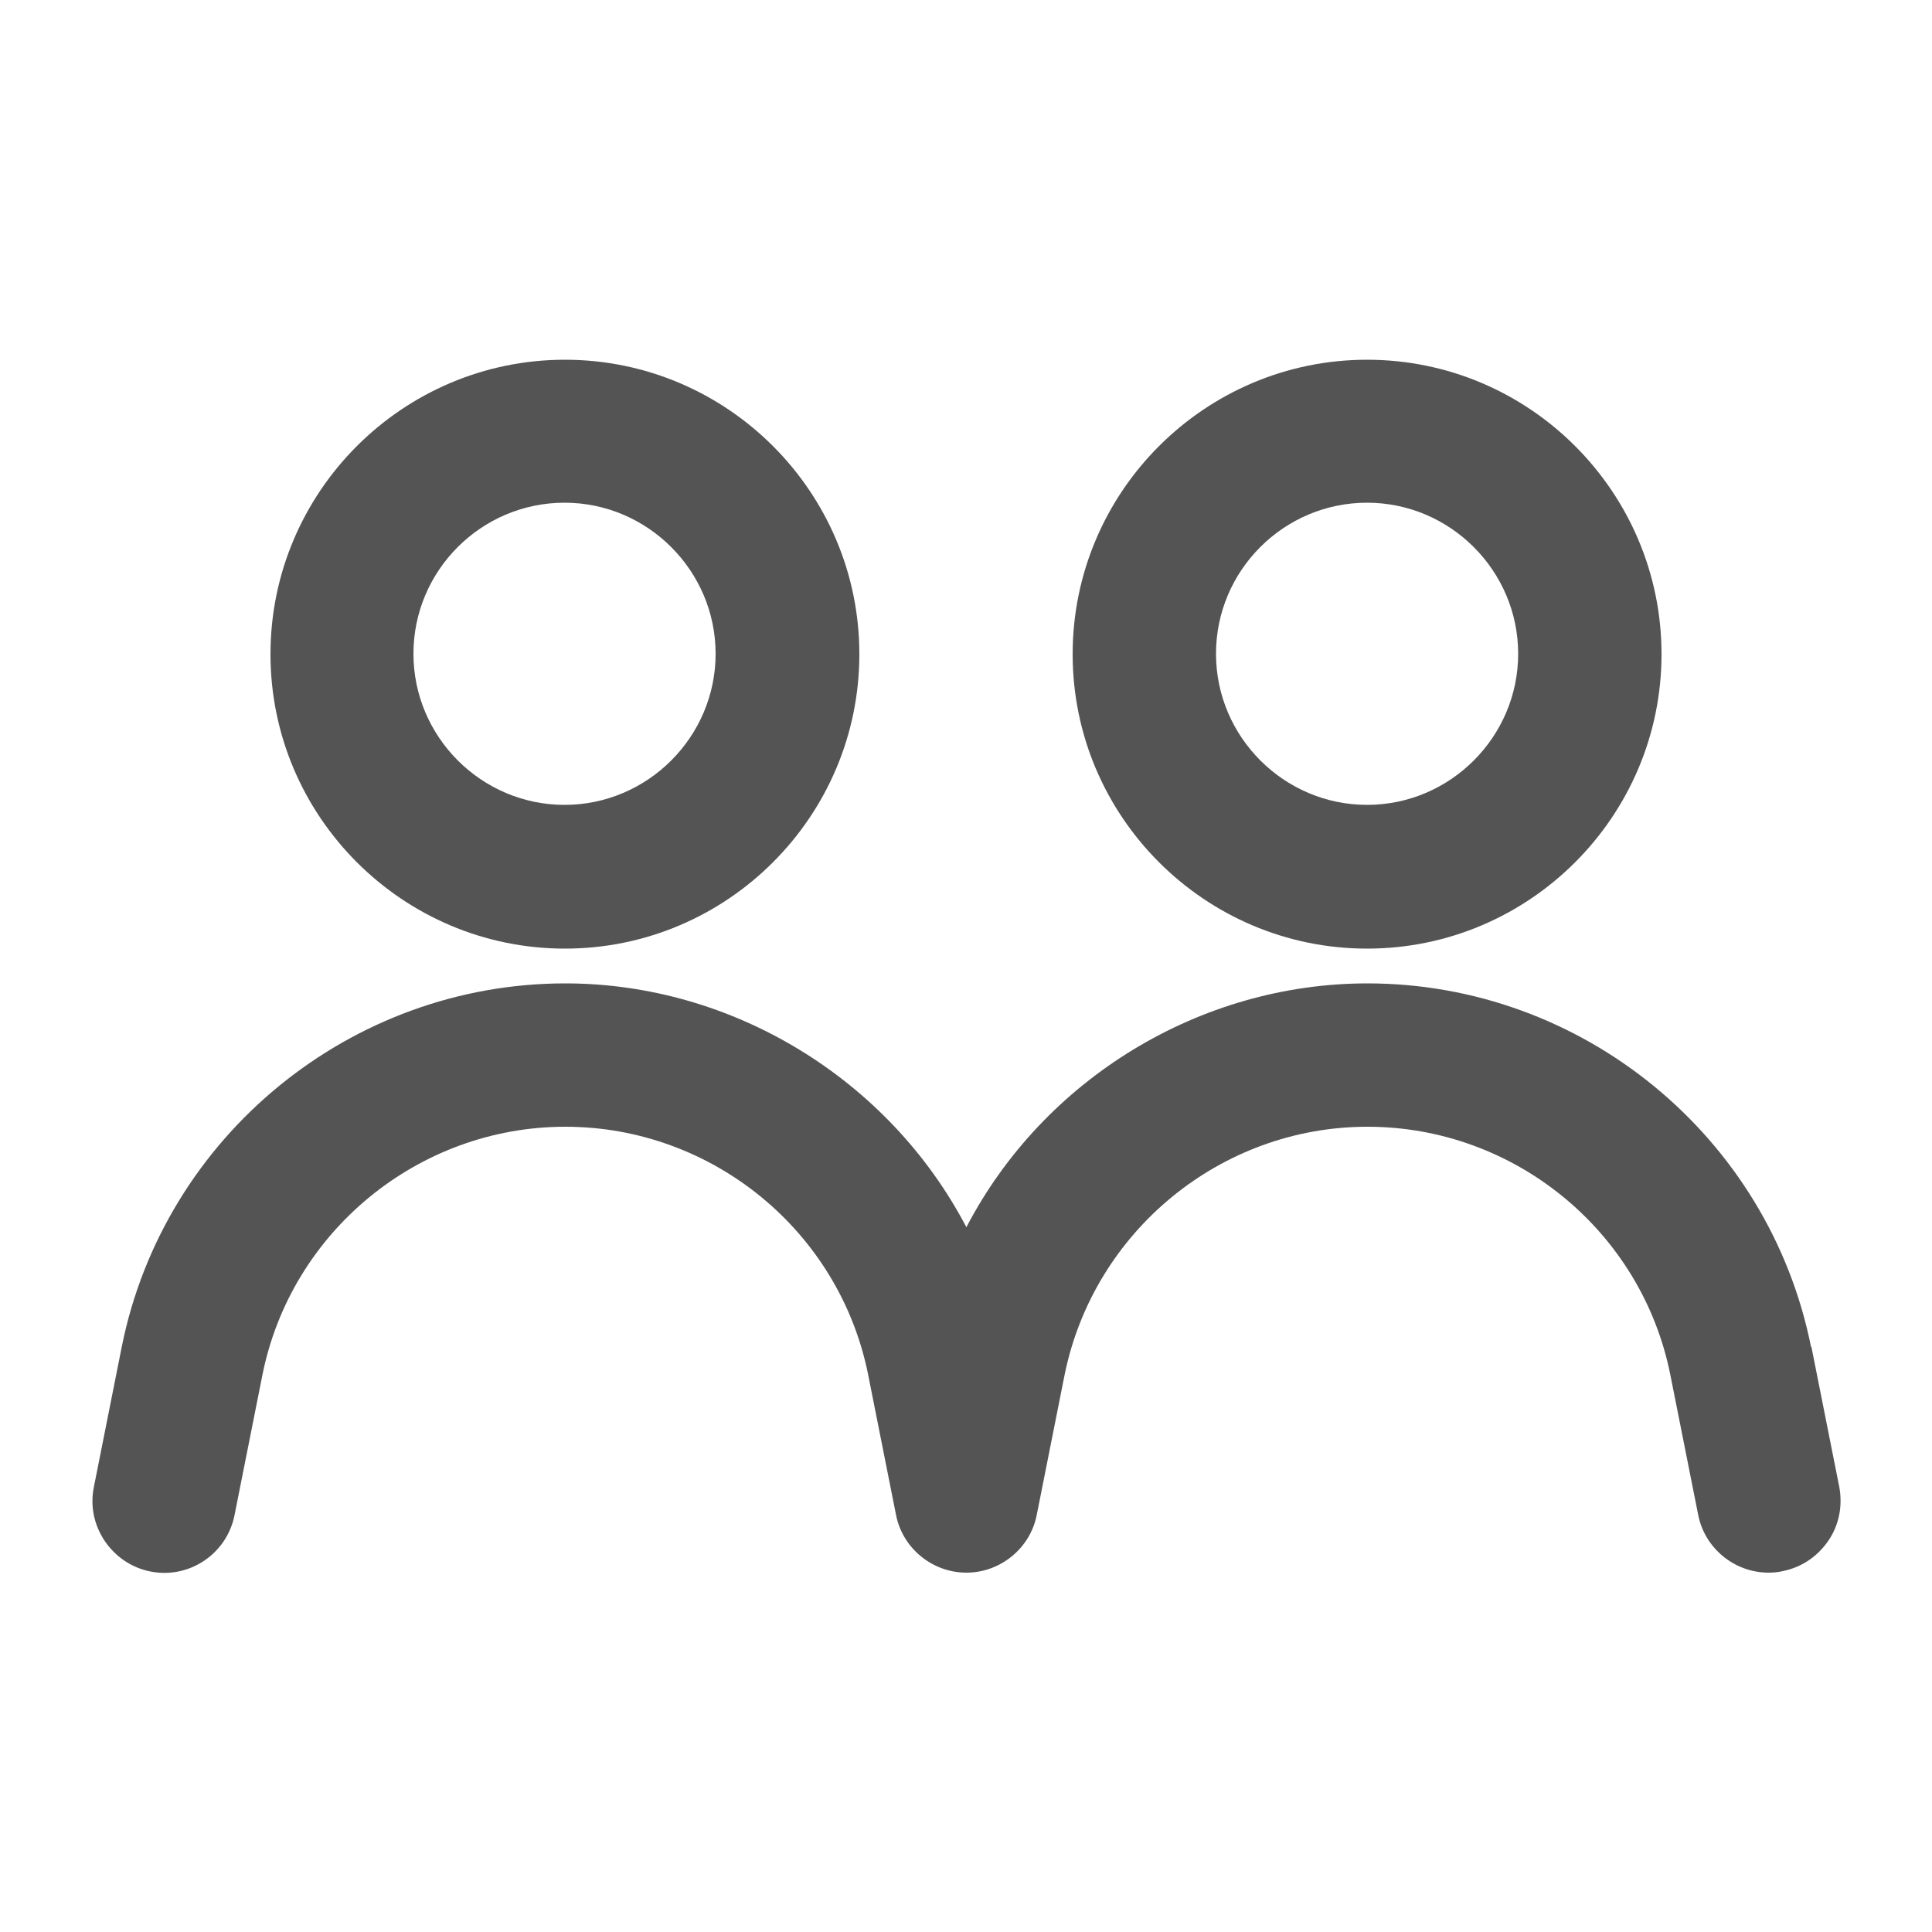
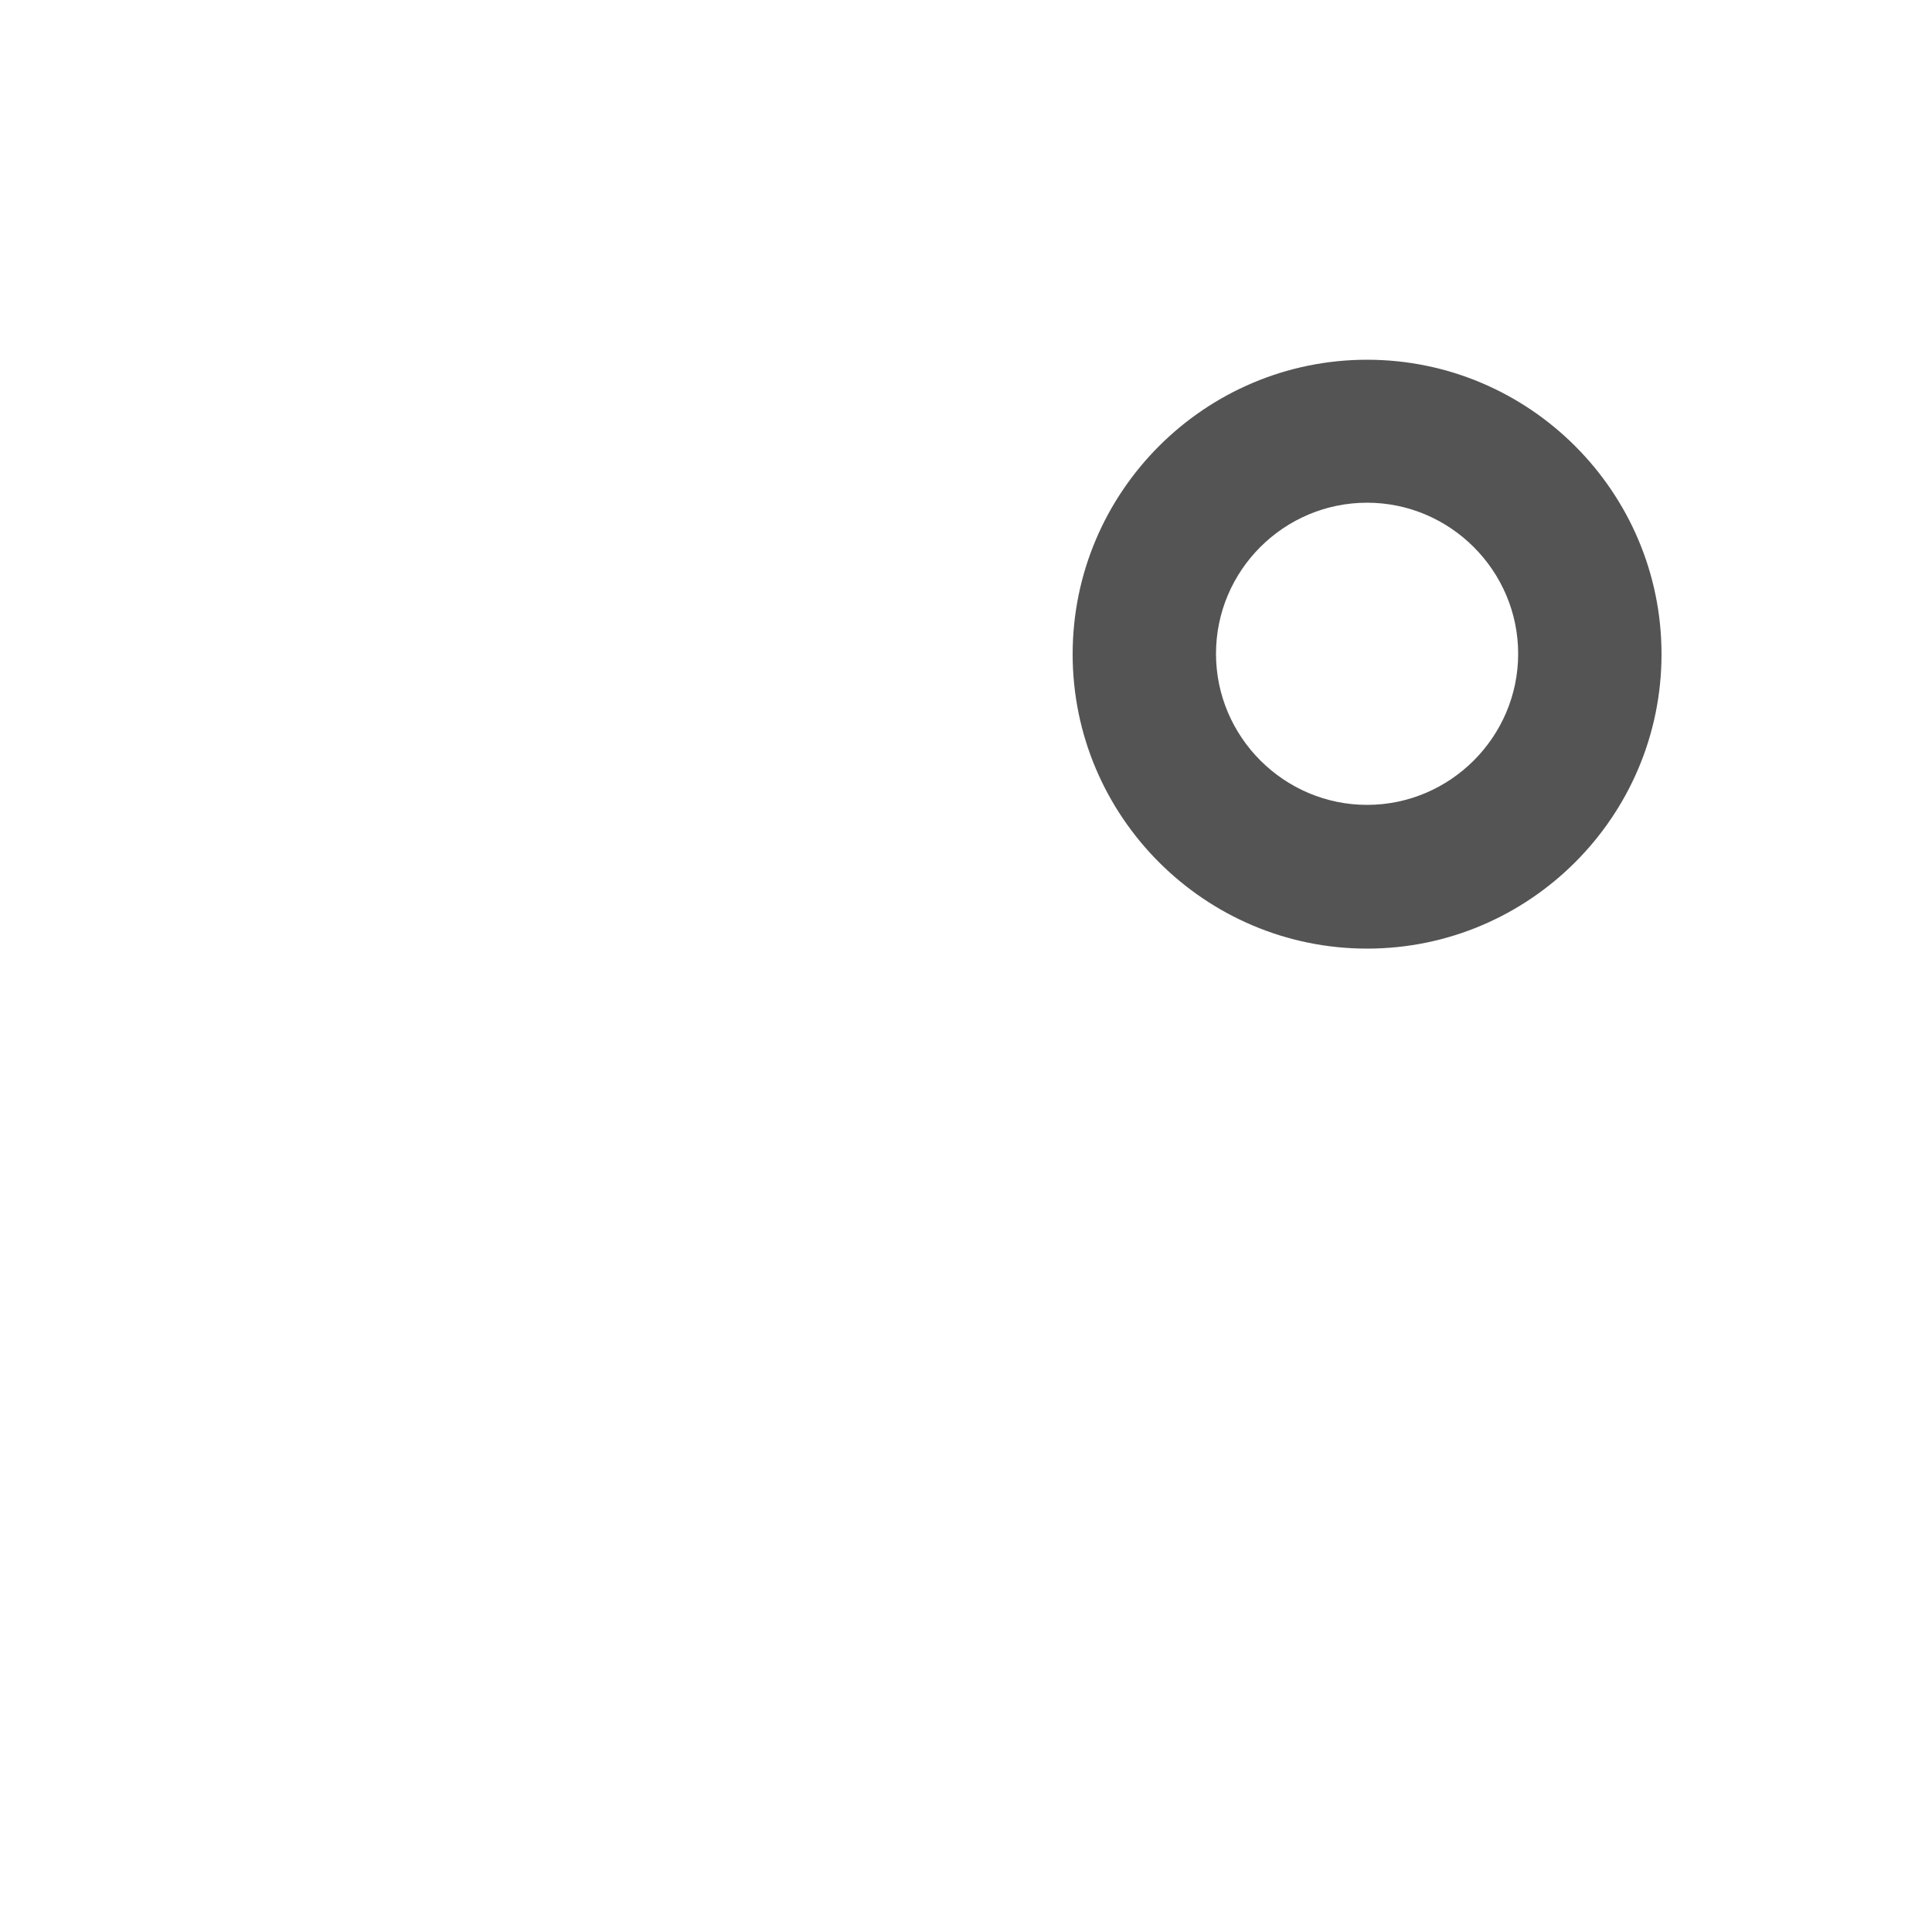
<svg xmlns="http://www.w3.org/2000/svg" id="katman_1" viewBox="0 0 50 50">
  <defs>
    <style>
      .cls-1 {
        fill: #545454;
      }
    </style>
  </defs>
-   <path class="cls-1" d="M14.62,24.55c4.2,0,7.62-3.42,7.62-7.62s-3.42-7.62-7.62-7.62-7.62,3.42-7.62,7.62,3.42,7.62,7.62,7.62ZM10.7,16.92c0-2.16,1.76-3.91,3.91-3.91s3.91,1.76,3.91,3.91-1.76,3.91-3.91,3.91-3.91-1.76-3.91-3.91Z" />
  <path class="cls-1" d="M35.38,24.55c4.2,0,7.62-3.42,7.62-7.62s-3.42-7.62-7.62-7.62-7.62,3.42-7.62,7.62,3.42,7.62,7.62,7.62ZM31.47,16.92c0-2.16,1.76-3.91,3.91-3.91s3.91,1.76,3.91,3.91-1.76,3.91-3.91,3.91-3.91-1.76-3.91-3.91Z" />
-   <path class="cls-1" d="M46.87,34.86c-1.09-5.45-5.92-9.41-11.48-9.41-4.33,0-8.38,2.47-10.38,6.31-2.01-3.84-6.06-6.31-10.38-6.31-5.56,0-10.39,3.96-11.48,9.41l-.72,3.62c-.1.49,0,.98.28,1.4.28.41.69.69,1.18.79,1,.2,1.98-.45,2.18-1.46l.72-3.62c.74-3.72,4.04-6.43,7.84-6.43s7.1,2.7,7.84,6.43l.72,3.62c.17.86.94,1.49,1.82,1.49s1.65-.63,1.82-1.49l.72-3.62c.75-3.72,4.04-6.43,7.84-6.43s7.1,2.7,7.84,6.43l.72,3.62c.17.86.94,1.49,1.82,1.49.12,0,.24-.01.37-.04.49-.1.9-.38,1.18-.79.28-.41.37-.91.28-1.39l-.72-3.62Z" />
</svg>